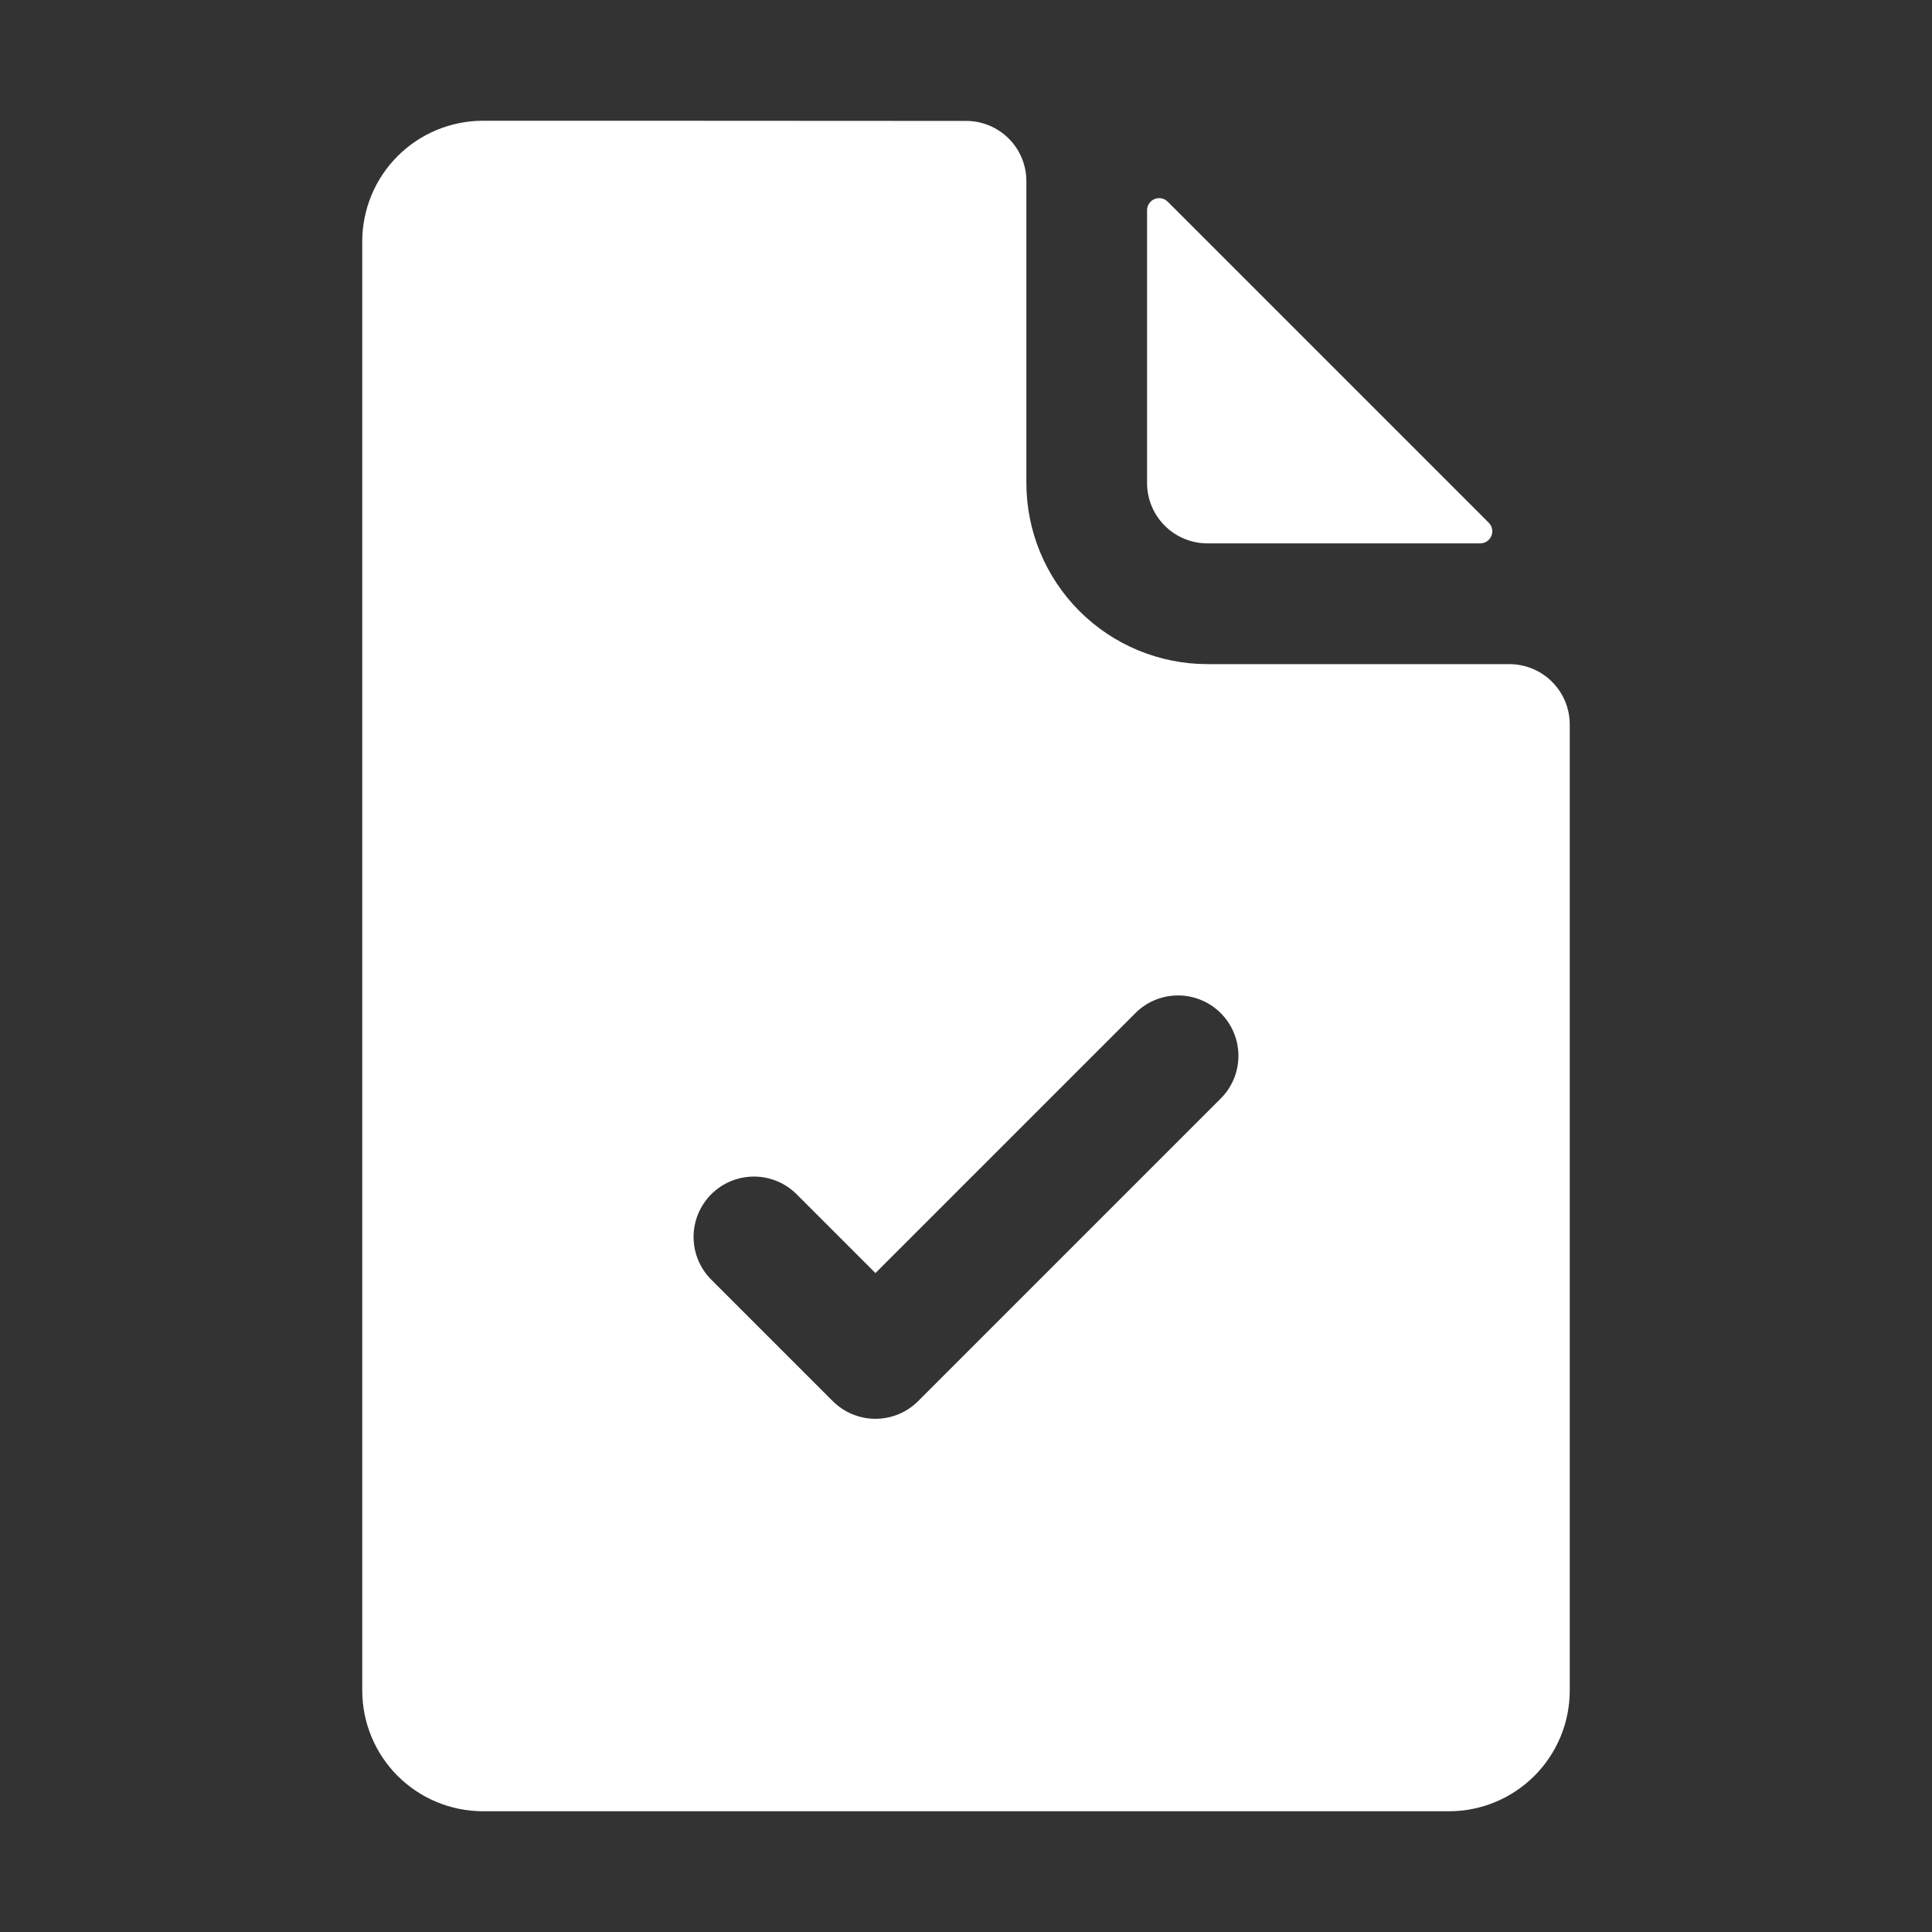
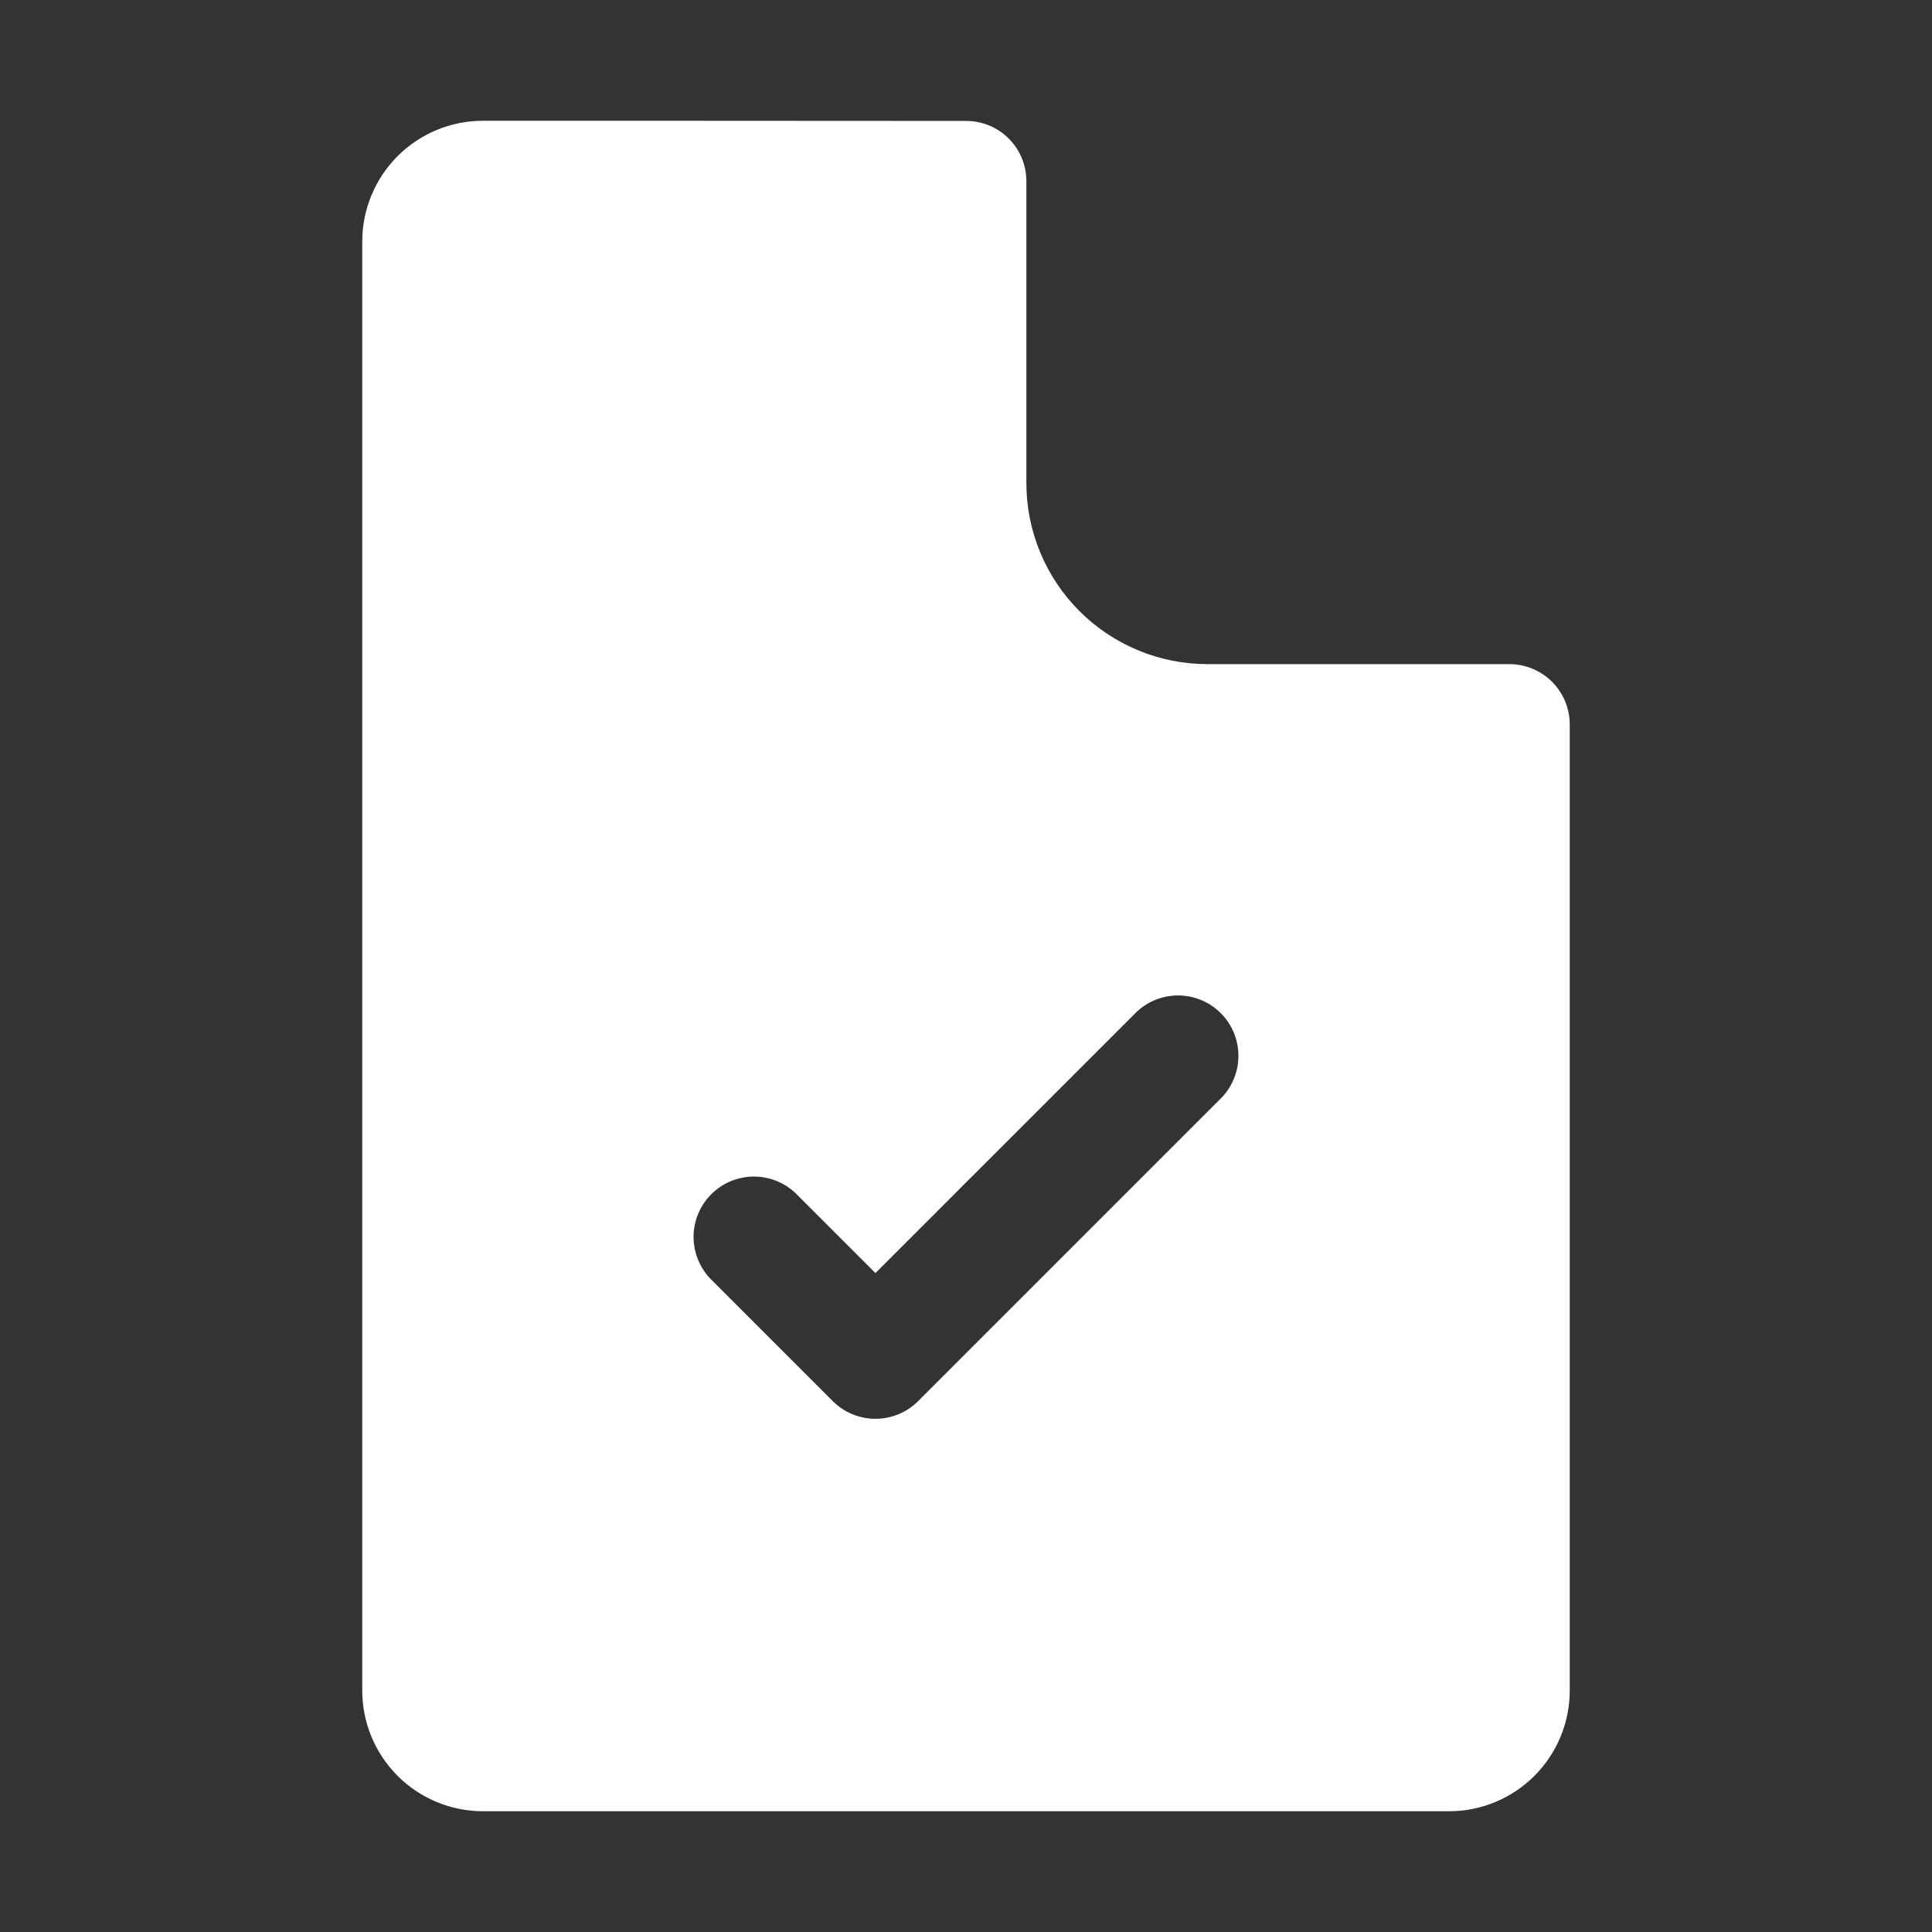
<svg xmlns="http://www.w3.org/2000/svg" width="512" height="512" viewBox="0 0 512 512" fill="none">
  <rect x="0" y="0" width="512" height="512" fill="#333333" stroke="none" />
-   <path d="M392.272 144C392.904 144.001 393.523 143.814 394.049 143.463C394.575 143.113 394.986 142.614 395.229 142.03C395.472 141.446 395.536 140.804 395.415 140.183C395.293 139.563 394.99 138.993 394.544 138.544L309.44 53.44C308.992 52.994 308.421 52.691 307.801 52.569C307.18 52.448 306.538 52.512 305.954 52.755C305.37 52.998 304.871 53.409 304.521 53.935C304.17 54.462 303.984 55.08 303.984 55.712V128C303.984 132.244 305.67 136.313 308.67 139.314C311.671 142.314 315.741 144 319.984 144H392.272Z" fill="white" />
  <path d="M400 176H320C307.27 176 295.061 170.943 286.059 161.941C277.057 152.939 272 140.73 272 128V48.048C272.006 45.95 271.599 43.872 270.801 41.932C270.003 39.992 268.831 38.229 267.35 36.743C265.87 35.257 264.111 34.077 262.175 33.271C260.238 32.466 258.162 32.05 256.064 32.048C218.592 32 128 32 128 32C119.513 32 111.374 35.371 105.373 41.373C99.371 47.374 96 55.513 96 64V448C96 456.487 99.371 464.626 105.373 470.627C111.374 476.629 119.513 480 128 480H384C392.487 480 400.626 476.629 406.627 470.627C412.629 464.626 416 456.487 416 448V192C416 187.757 414.314 183.687 411.314 180.686C408.313 177.686 404.243 176 400 176ZM323.312 291.312L243.312 371.312C240.312 374.312 236.243 375.997 232 375.997C227.757 375.997 223.688 374.312 220.688 371.312L188.688 339.312C187.16 337.836 185.941 336.071 185.102 334.118C184.264 332.166 183.822 330.067 183.804 327.942C183.786 325.818 184.19 323.711 184.995 321.745C185.799 319.778 186.987 317.992 188.49 316.49C189.992 314.987 191.778 313.799 193.745 312.995C195.711 312.19 197.818 311.786 199.942 311.804C202.067 311.822 204.166 312.264 206.118 313.102C208.071 313.941 209.836 315.16 211.312 316.688L232 337.376L300.688 268.688C302.164 267.16 303.929 265.941 305.882 265.102C307.834 264.264 309.933 263.822 312.058 263.804C314.182 263.786 316.289 264.19 318.255 264.995C320.222 265.799 322.008 266.987 323.51 268.49C325.013 269.992 326.201 271.778 327.005 273.745C327.81 275.711 328.214 277.818 328.196 279.942C328.178 282.067 327.736 284.166 326.898 286.118C326.059 288.071 324.84 289.836 323.312 291.312Z" fill="white" />
</svg>